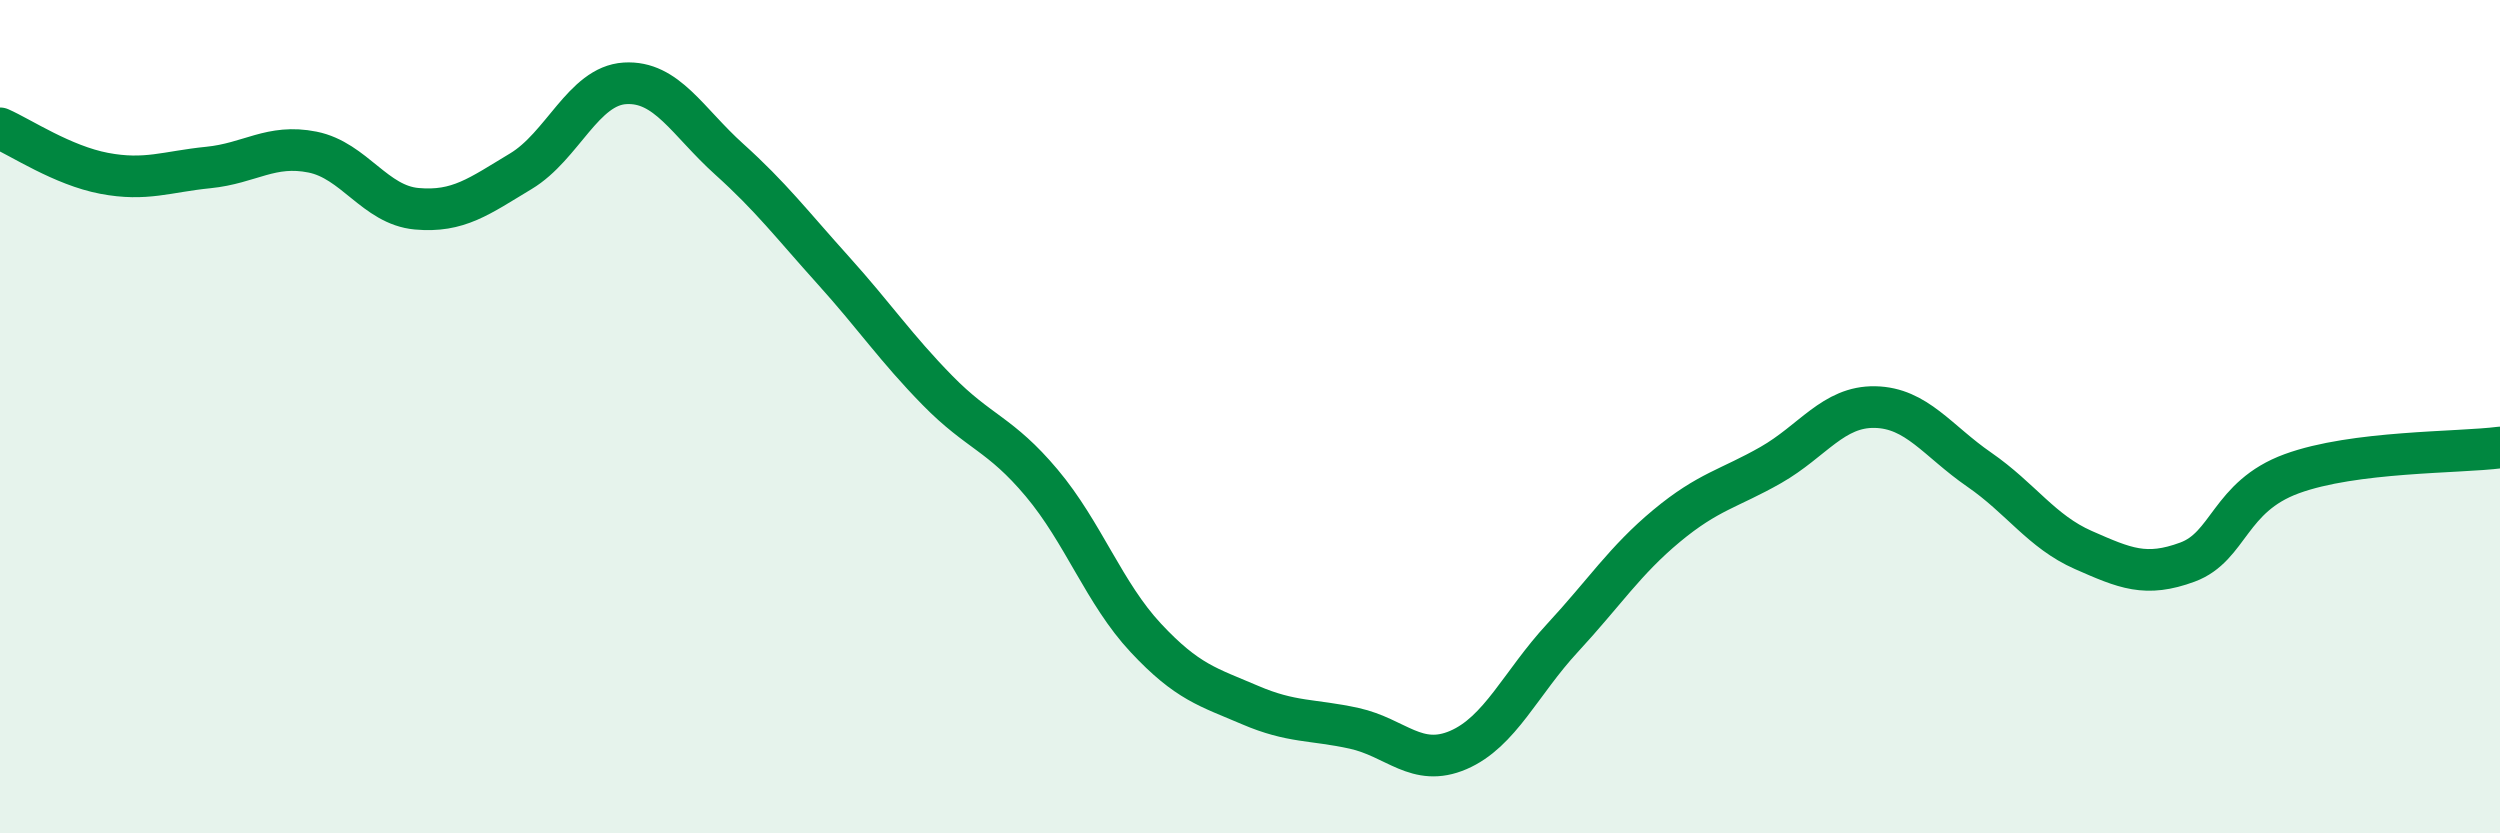
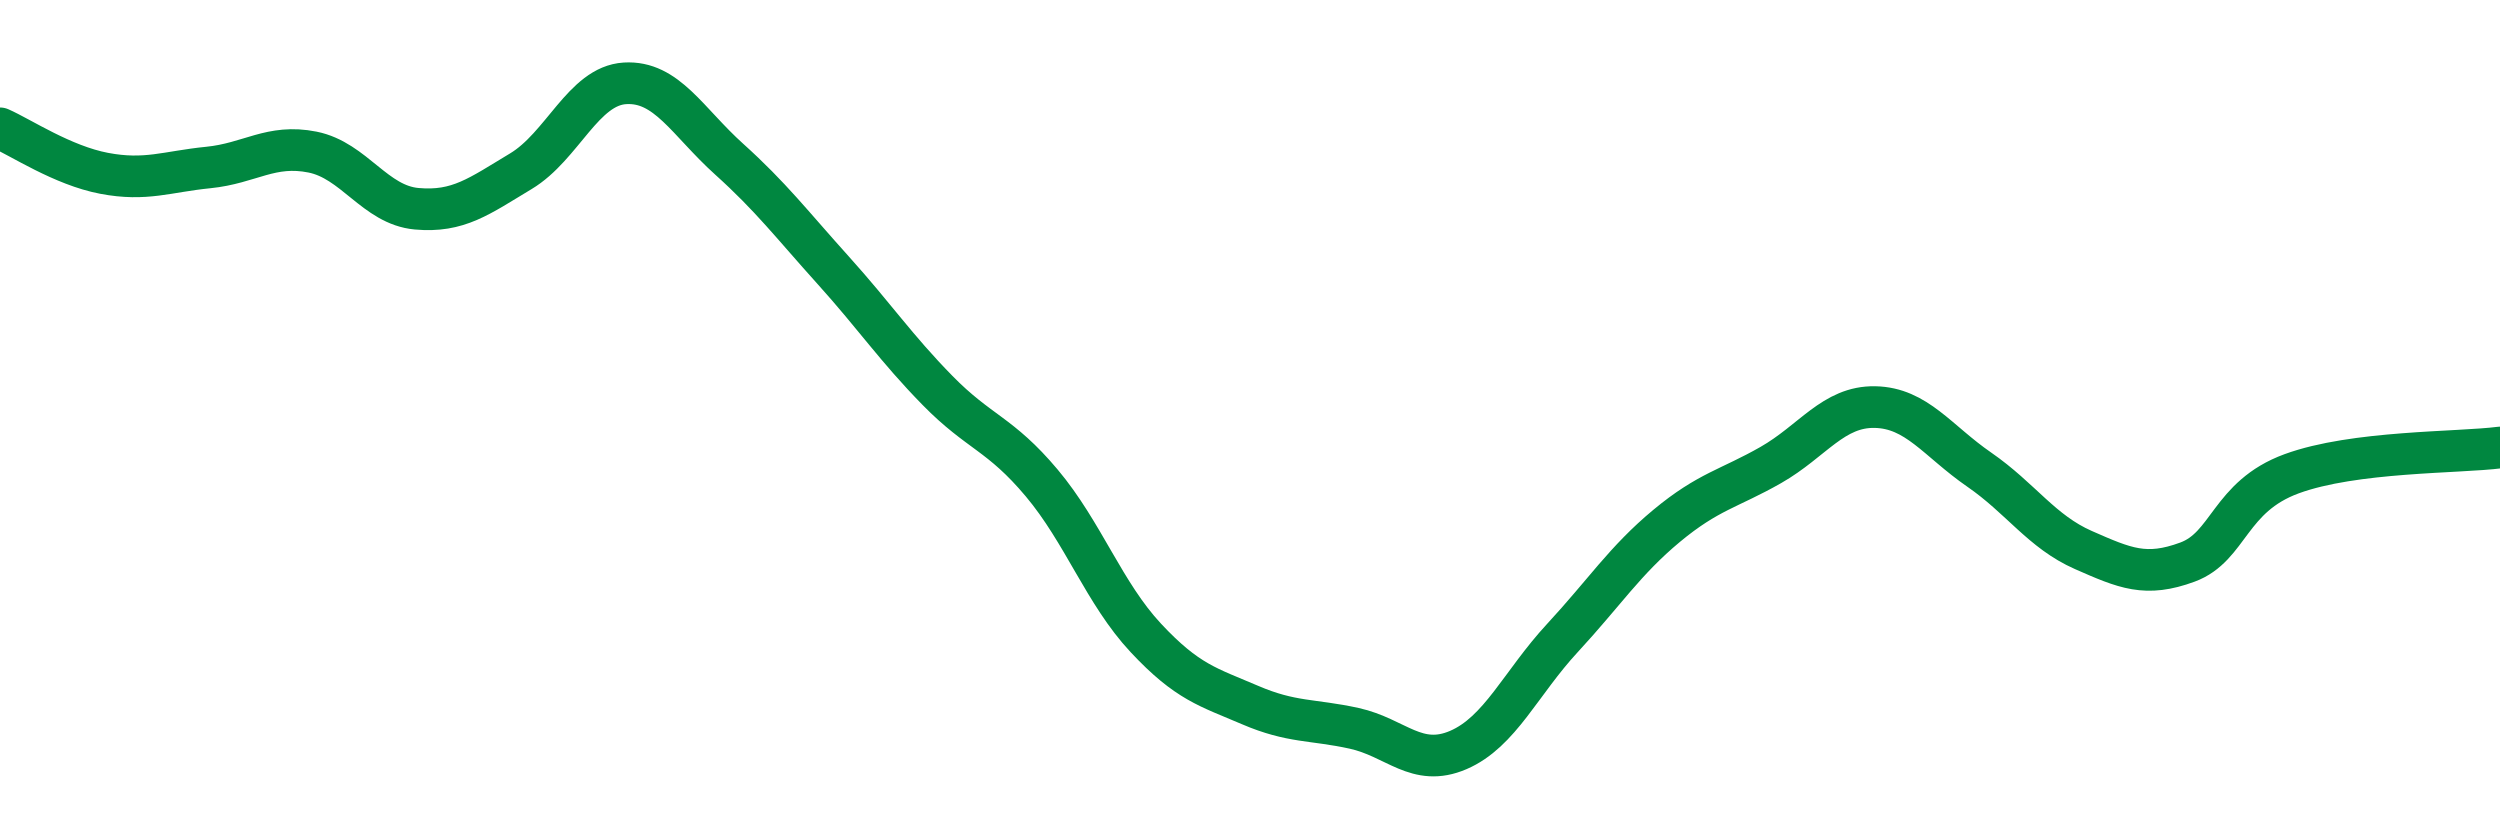
<svg xmlns="http://www.w3.org/2000/svg" width="60" height="20" viewBox="0 0 60 20">
-   <path d="M 0,3.08 C 0.5,3.3 1.5,3.97 2.5,4.16 C 3.5,4.35 4,4.12 5,4.02 C 6,3.92 6.5,3.45 7.5,3.65 C 8.5,3.85 9,4.92 10,5.01 C 11,5.1 11.5,4.71 12.5,4.11 C 13.5,3.51 14,2.06 15,2 C 16,1.94 16.5,2.92 17.5,3.82 C 18.5,4.72 19,5.38 20,6.49 C 21,7.6 21.5,8.35 22.5,9.37 C 23.5,10.39 24,10.4 25,11.59 C 26,12.78 26.5,14.24 27.5,15.31 C 28.5,16.38 29,16.49 30,16.92 C 31,17.35 31.5,17.26 32.5,17.48 C 33.5,17.7 34,18.43 35,18 C 36,17.57 36.5,16.39 37.5,15.31 C 38.5,14.23 39,13.45 40,12.62 C 41,11.79 41.5,11.73 42.5,11.16 C 43.5,10.59 44,9.75 45,9.77 C 46,9.79 46.5,10.58 47.5,11.27 C 48.5,11.96 49,12.76 50,13.2 C 51,13.64 51.5,13.86 52.5,13.49 C 53.5,13.12 53.5,11.92 55,11.37 C 56.5,10.82 59,10.87 60,10.74L60 20L0 20Z" fill="#008740" opacity="0.1" stroke-linecap="round" stroke-linejoin="round" />
  <path d="M 0,3.08 C 0.5,3.3 1.5,3.97 2.5,4.16 C 3.5,4.35 4,4.12 5,4.02 C 6,3.92 6.5,3.45 7.5,3.65 C 8.5,3.85 9,4.92 10,5.01 C 11,5.1 11.5,4.71 12.5,4.11 C 13.5,3.51 14,2.06 15,2 C 16,1.94 16.5,2.92 17.5,3.82 C 18.5,4.72 19,5.38 20,6.49 C 21,7.6 21.5,8.35 22.5,9.37 C 23.5,10.39 24,10.4 25,11.59 C 26,12.78 26.5,14.24 27.5,15.31 C 28.5,16.38 29,16.49 30,16.92 C 31,17.35 31.5,17.26 32.5,17.48 C 33.5,17.7 34,18.43 35,18 C 36,17.57 36.5,16.39 37.5,15.31 C 38.5,14.23 39,13.45 40,12.62 C 41,11.79 41.5,11.73 42.5,11.16 C 43.5,10.59 44,9.75 45,9.77 C 46,9.79 46.5,10.58 47.5,11.27 C 48.5,11.96 49,12.76 50,13.2 C 51,13.64 51.5,13.86 52.5,13.49 C 53.5,13.12 53.5,11.92 55,11.37 C 56.5,10.82 59,10.87 60,10.74" stroke="#008740" stroke-width="1" fill="none" stroke-linecap="round" stroke-linejoin="round" />
</svg>